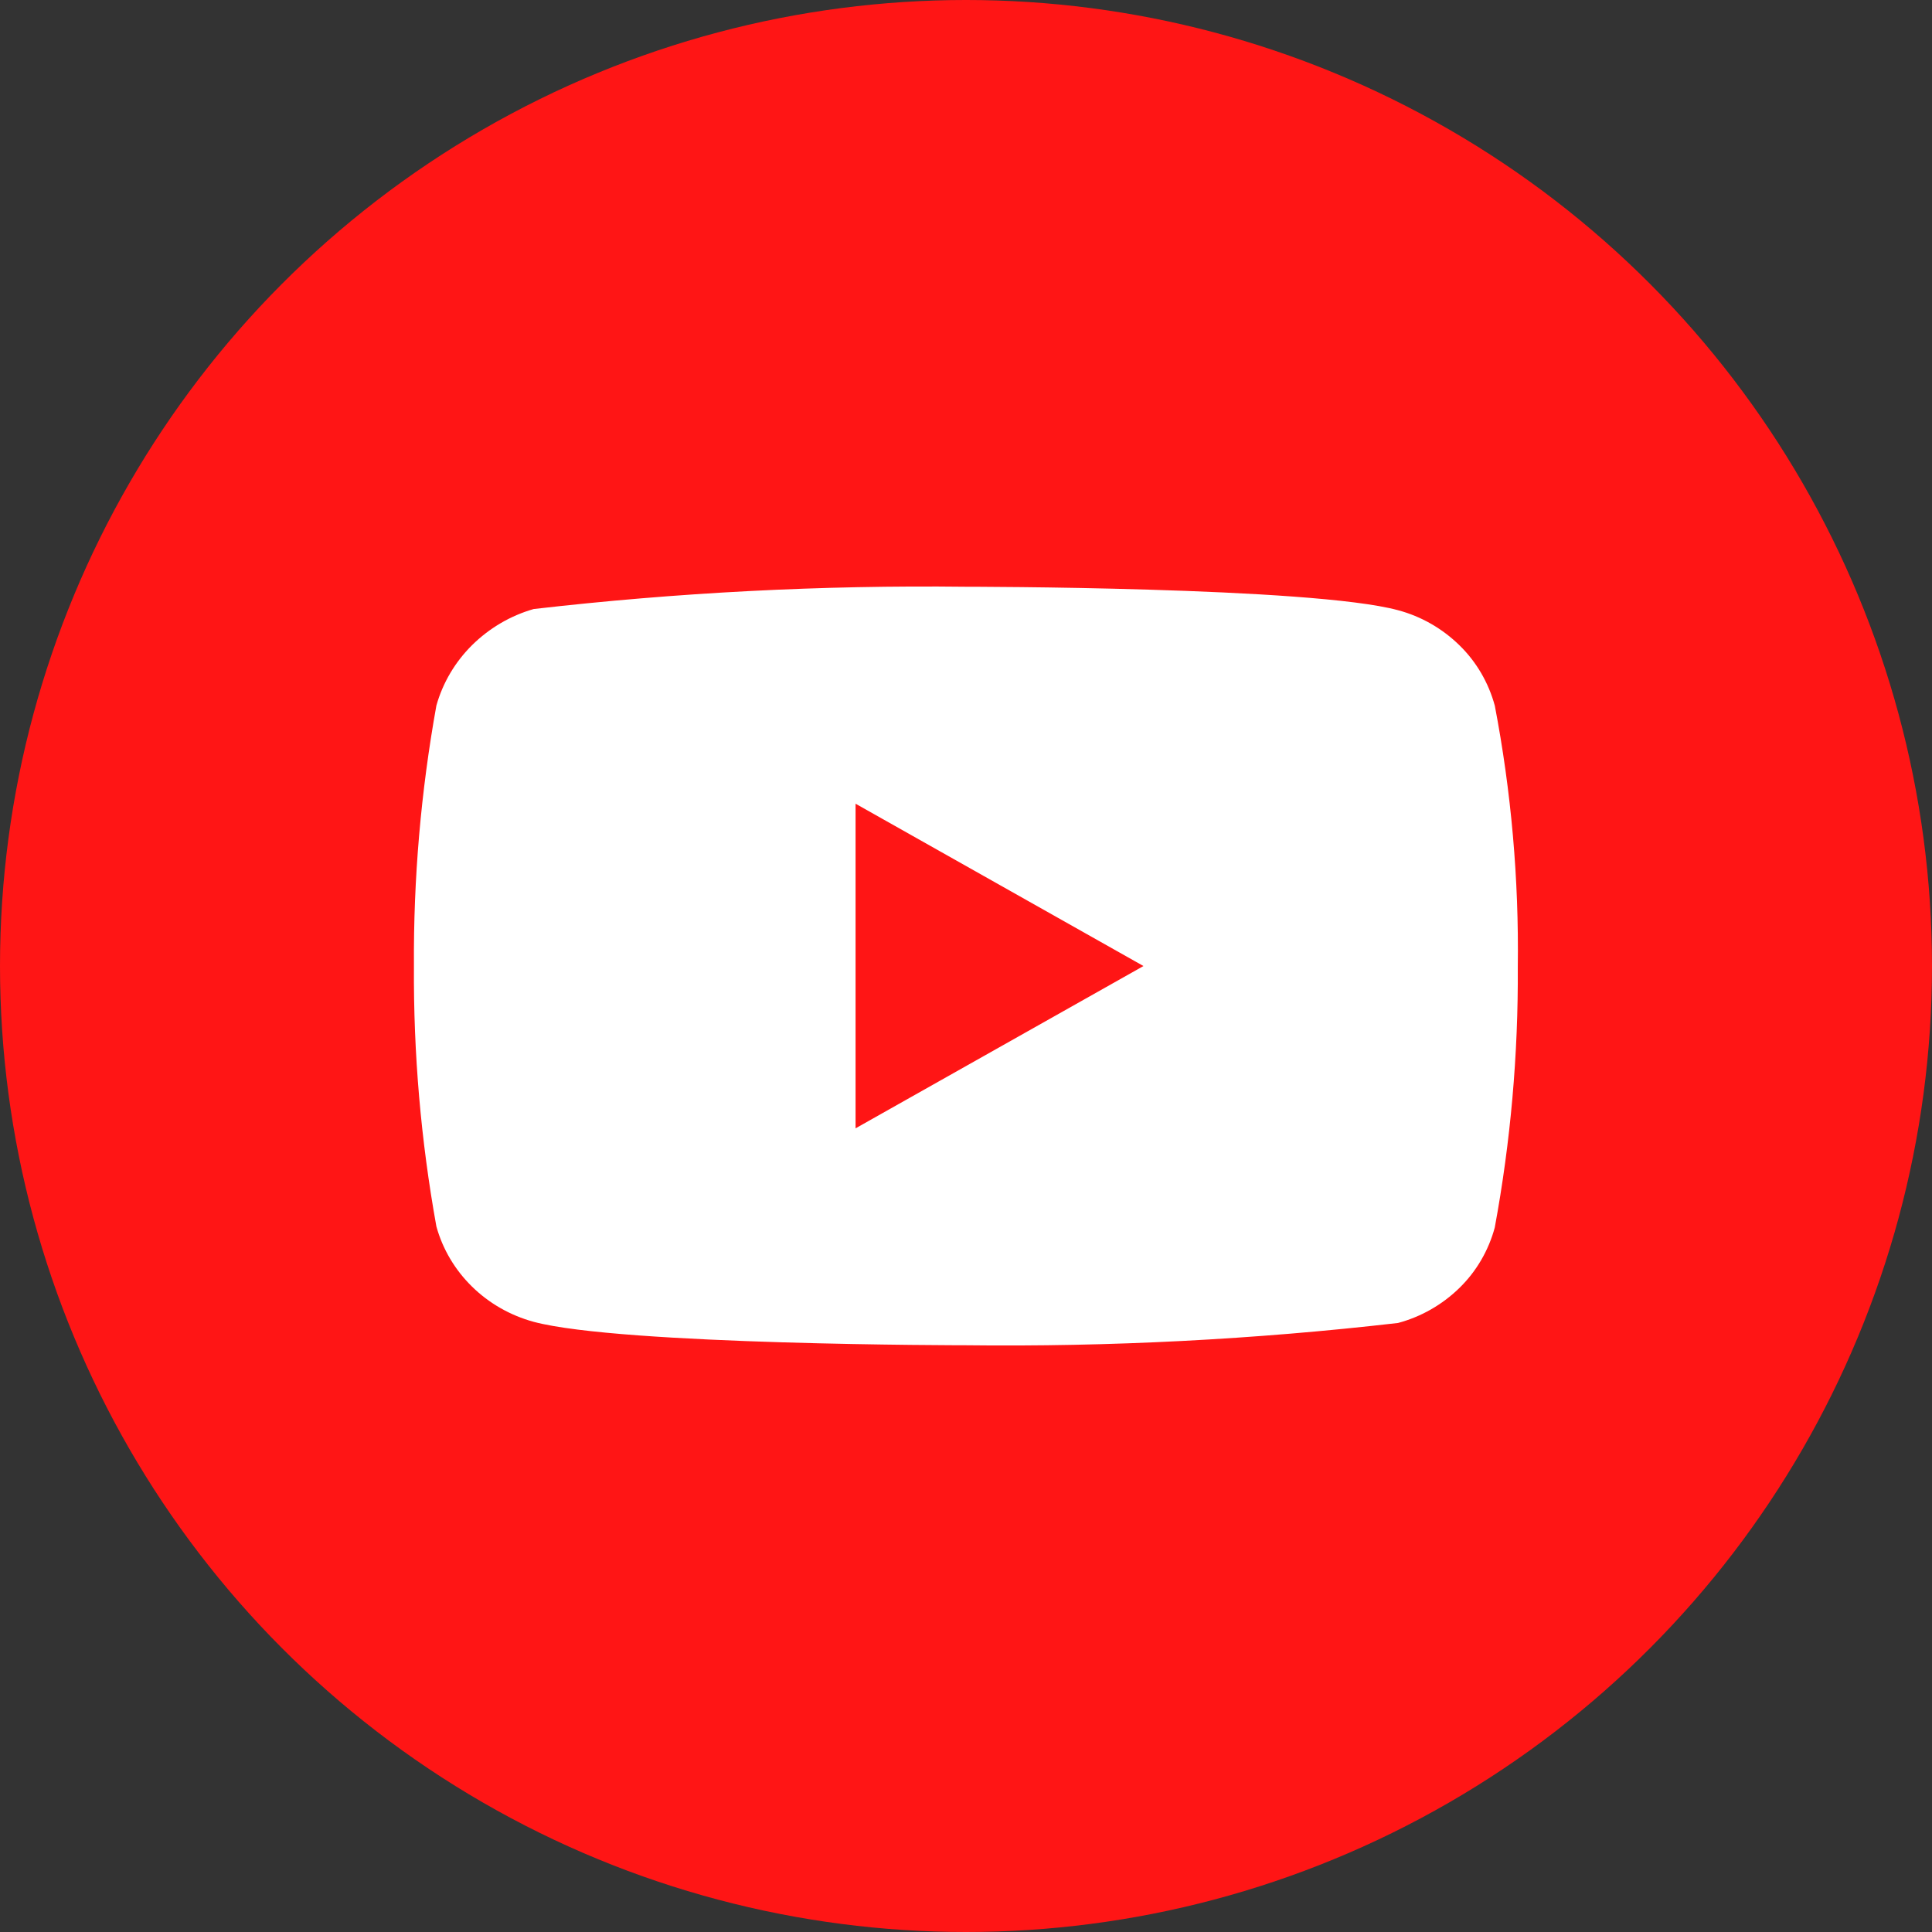
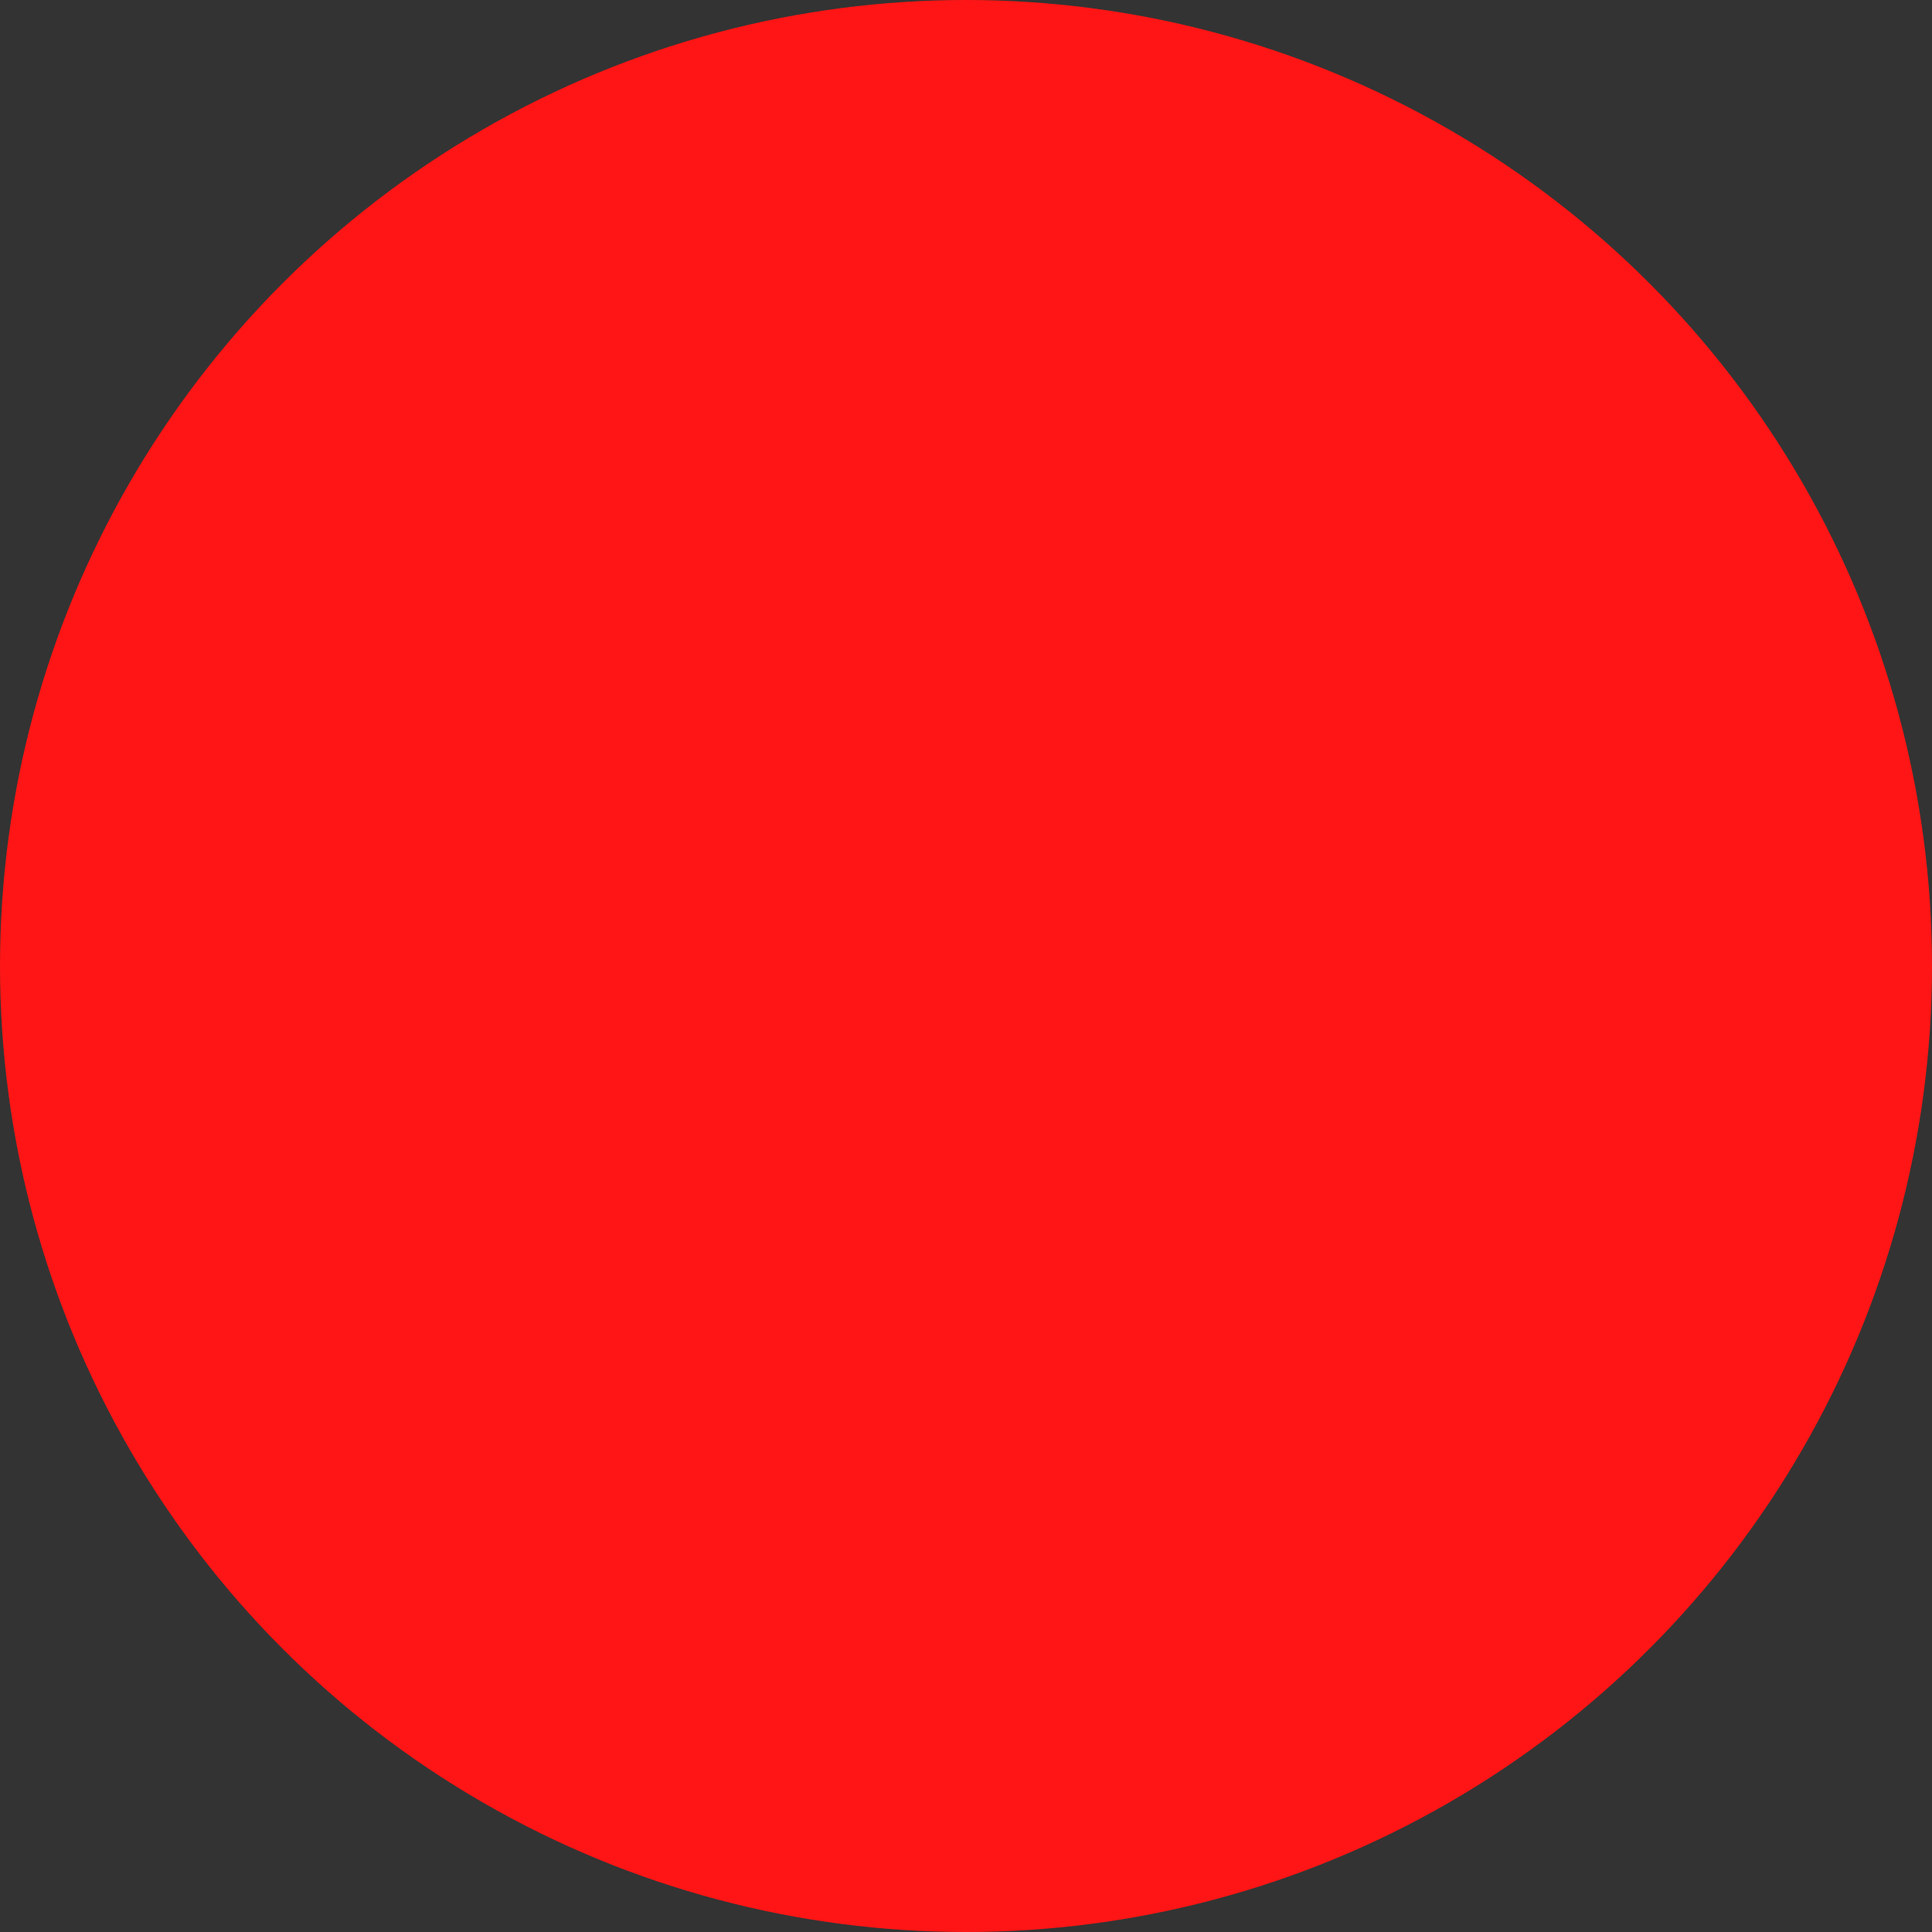
<svg xmlns="http://www.w3.org/2000/svg" width="56" height="56" viewBox="0 0 56 56" fill="none">
  <rect x="0" y="0" width="56" height="56" fill="#333333" stroke="none" />
  <circle cx="28" cy="28" r="28" fill="#FF1515" />
-   <path d="M43.327 20.452C43.146 19.786 42.793 19.183 42.306 18.707C41.805 18.216 41.191 17.865 40.522 17.687C38.018 17.007 27.988 17.007 27.988 17.007C23.806 16.958 19.625 17.174 15.469 17.653C14.8 17.844 14.188 18.203 13.686 18.697C13.192 19.186 12.835 19.79 12.649 20.45C12.2 22.94 11.982 25.468 11.998 28C11.982 30.53 12.199 33.057 12.649 35.55C12.831 36.208 13.187 36.808 13.682 37.293C14.176 37.778 14.792 38.129 15.469 38.314C18.006 38.993 27.988 38.993 27.988 38.993C32.175 39.042 36.361 38.827 40.522 38.347C41.191 38.169 41.805 37.818 42.306 37.328C42.793 36.852 43.145 36.249 43.326 35.583C43.786 33.094 44.009 30.565 43.994 28.032C44.028 25.488 43.805 22.947 43.327 20.45V20.452ZM24.799 32.705V23.296L33.144 28.001L24.799 32.705Z" fill="white" />
</svg>